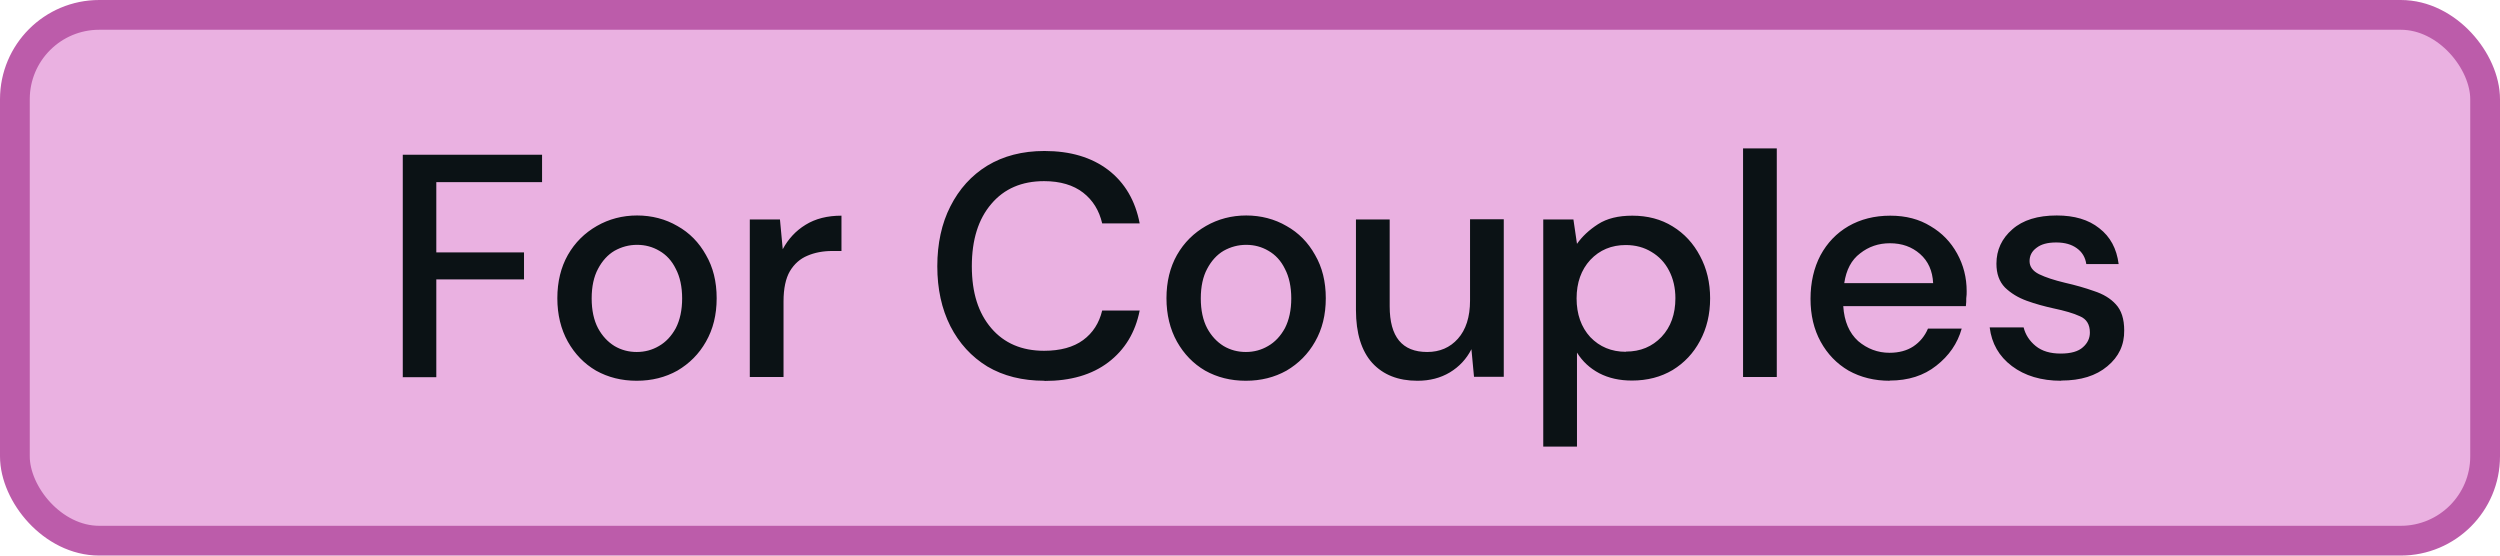
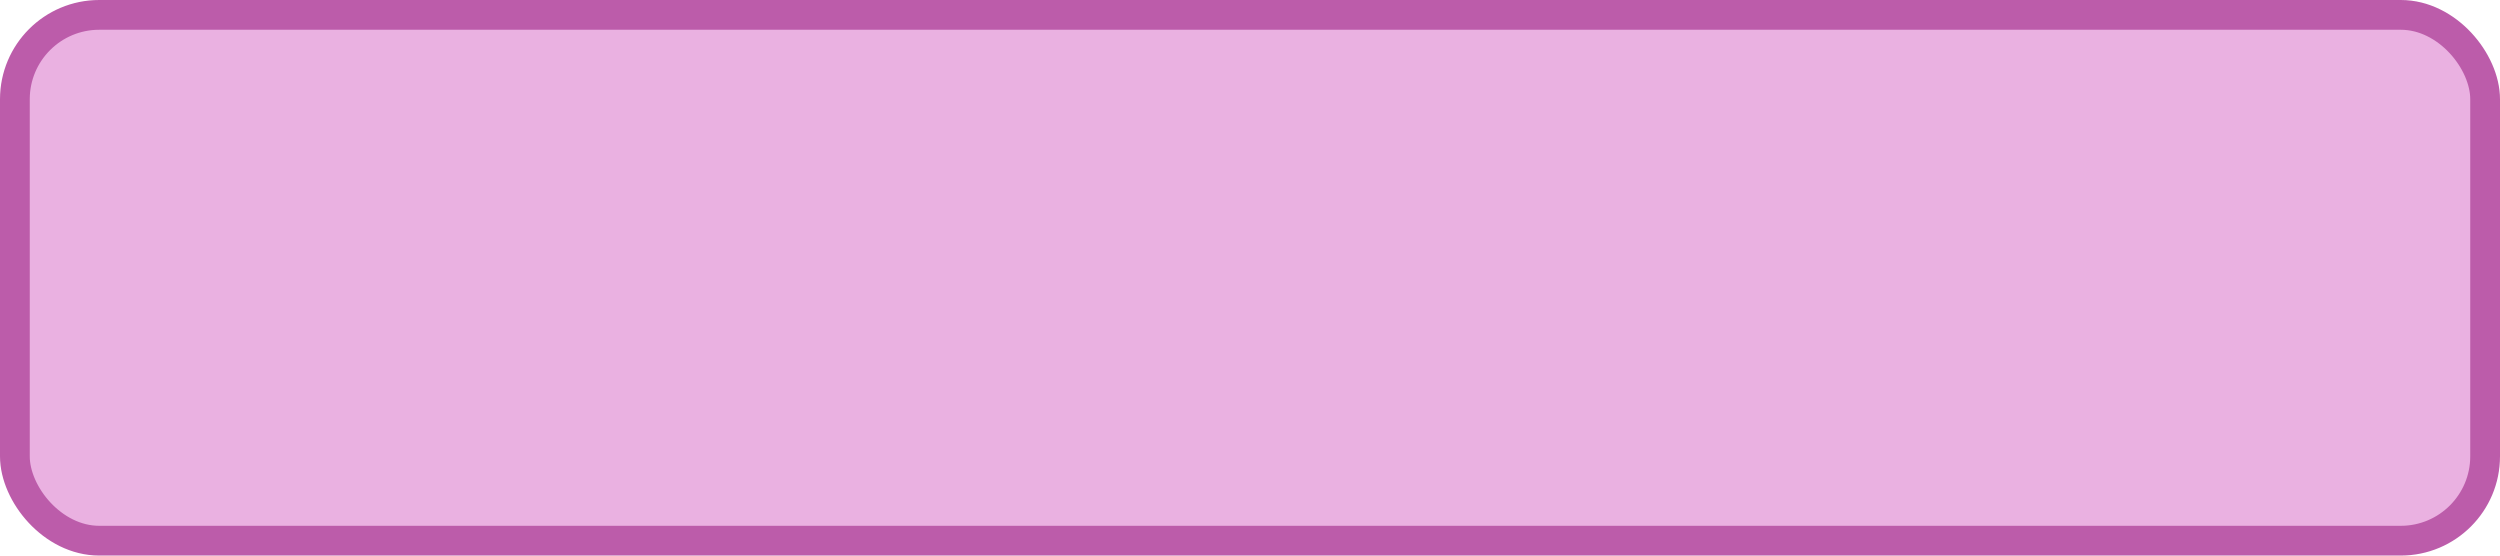
<svg xmlns="http://www.w3.org/2000/svg" id="Layer_1" data-name="Layer 1" viewBox="0 0 126 28">
  <defs>
    <style>
      .cls-1 {
        fill: #0b1215;
      }

      .cls-2 {
        fill: #eab1e1;
        stroke: #bc5caa;
        stroke-width: 1.5px;
      }
    </style>
  </defs>
  <rect class="cls-2" x=".75" y=".75" width="124.5" height="26.5" rx="4.25" ry="4.25" />
-   <path class="cls-1" d="M20.3,19V7.8h7.02v1.38h-5.33v3.54h4.42v1.36h-4.42v4.93h-1.7ZM32.09,19.19c-.76,0-1.44-.17-2.05-.51-.6-.35-1.07-.84-1.42-1.46-.35-.63-.53-1.36-.53-2.19s.18-1.56.53-2.18c.36-.63.85-1.11,1.46-1.46.61-.35,1.29-.53,2.03-.53s1.43.18,2.03.53c.61.34,1.09.83,1.44,1.46.36.62.54,1.34.54,2.18s-.18,1.56-.54,2.19c-.35.62-.83,1.1-1.44,1.46-.61.34-1.29.51-2.05.51ZM32.09,17.74c.41,0,.78-.1,1.12-.3.35-.2.63-.5.85-.9.21-.41.32-.91.32-1.5s-.11-1.09-.32-1.49c-.2-.41-.48-.71-.83-.91-.34-.2-.71-.3-1.12-.3s-.78.1-1.14.3c-.34.2-.62.51-.83.91-.21.39-.32.89-.32,1.49s.11,1.1.32,1.5c.21.39.49.69.83.9.34.2.71.3,1.12.3ZM37.79,19v-7.94h1.52l.14,1.5c.28-.52.66-.93,1.15-1.23.5-.31,1.1-.46,1.81-.46v1.78h-.46c-.47,0-.89.08-1.26.24-.36.15-.66.41-.88.78-.21.36-.32.87-.32,1.52v3.81h-1.7ZM52.64,19.19c-1.11,0-2.07-.24-2.88-.72-.8-.49-1.42-1.17-1.86-2.03-.44-.87-.66-1.88-.66-3.02s.22-2.16.66-3.02c.44-.87,1.06-1.56,1.86-2.05.81-.49,1.77-.74,2.88-.74,1.31,0,2.38.32,3.22.96.83.64,1.36,1.54,1.58,2.69h-1.89c-.15-.65-.47-1.17-.96-1.55-.49-.38-1.15-.58-1.97-.58-1.12,0-2.01.38-2.66,1.15-.65.76-.98,1.8-.98,3.14s.33,2.36.98,3.12c.65.76,1.54,1.14,2.66,1.14.82,0,1.48-.18,1.97-.54.49-.36.81-.86.96-1.49h1.89c-.22,1.11-.75,1.98-1.58,2.61-.83.63-1.9.94-3.22.94ZM62.79,19.19c-.76,0-1.44-.17-2.05-.51-.6-.35-1.07-.84-1.42-1.46-.35-.63-.53-1.36-.53-2.19s.18-1.56.53-2.18c.36-.63.85-1.11,1.46-1.46.61-.35,1.29-.53,2.03-.53s1.43.18,2.03.53c.61.34,1.09.83,1.44,1.46.36.62.54,1.34.54,2.18s-.18,1.56-.54,2.19c-.35.62-.83,1.1-1.44,1.46-.61.34-1.29.51-2.05.51ZM62.79,17.74c.41,0,.78-.1,1.12-.3.35-.2.63-.5.85-.9.21-.41.32-.91.32-1.5s-.11-1.09-.32-1.49c-.2-.41-.48-.71-.83-.91-.34-.2-.71-.3-1.12-.3s-.78.1-1.14.3c-.34.2-.62.51-.83.91-.21.39-.32.89-.32,1.49s.11,1.1.32,1.5c.21.39.49.69.83.9.34.2.71.3,1.12.3ZM71.43,19.19c-.96,0-1.72-.3-2.27-.9-.54-.6-.82-1.49-.82-2.67v-4.56h1.7v4.38c0,1.54.63,2.3,1.89,2.3.63,0,1.15-.22,1.55-.67s.61-1.09.61-1.92v-4.1h1.7v7.94h-1.5l-.13-1.39c-.25.49-.61.88-1.09,1.17-.47.28-1.01.42-1.63.42ZM77.78,22.52v-11.46h1.52l.18,1.23c.26-.37.61-.7,1.06-.99s1.02-.43,1.73-.43c.77,0,1.45.18,2.03.54.59.36,1.05.86,1.38,1.49.34.63.51,1.34.51,2.14s-.17,1.51-.51,2.14c-.33.62-.79,1.11-1.38,1.47-.59.35-1.27.53-2.05.53-.62,0-1.17-.12-1.65-.37-.47-.25-.84-.59-1.12-1.04v4.74h-1.7ZM81.95,17.72c.73,0,1.32-.25,1.79-.74.47-.5.7-1.15.7-1.95,0-.52-.11-.99-.32-1.39-.21-.41-.51-.72-.88-.94-.37-.23-.81-.35-1.3-.35-.72,0-1.32.25-1.79.75-.46.5-.69,1.15-.69,1.94s.23,1.45.69,1.95c.47.49,1.07.74,1.79.74ZM87.85,19V7.48h1.7v11.52h-1.7ZM95.25,19.19c-.78,0-1.47-.17-2.08-.51-.6-.35-1.07-.84-1.41-1.46-.34-.62-.51-1.34-.51-2.16s.17-1.56.5-2.19c.34-.63.81-1.12,1.41-1.47.61-.35,1.31-.53,2.11-.53s1.46.18,2.03.53c.58.34,1.02.8,1.34,1.38s.48,1.21.48,1.9c0,.11,0,.22-.02.35,0,.12,0,.25-.02.4h-6.18c.05.77.3,1.35.75,1.76.46.39.99.59,1.58.59.48,0,.88-.11,1.2-.32.33-.22.58-.52.74-.9h1.7c-.21.75-.64,1.37-1.28,1.87-.63.5-1.41.75-2.35.75ZM95.25,12.26c-.57,0-1.07.17-1.5.51-.44.33-.7.83-.8,1.5h4.48c-.03-.62-.25-1.11-.66-1.47-.41-.36-.91-.54-1.52-.54ZM103.88,19.19c-1,0-1.83-.25-2.48-.74-.65-.49-1.02-1.14-1.12-1.95h1.71c.09.36.29.68.61.94.32.26.74.38,1.26.38s.89-.11,1.12-.32c.24-.21.35-.46.35-.74,0-.41-.17-.68-.5-.82-.32-.15-.77-.28-1.34-.4-.45-.1-.9-.22-1.34-.38-.44-.16-.8-.38-1.1-.67-.29-.3-.43-.7-.43-1.2,0-.69.27-1.27.8-1.73.53-.47,1.28-.7,2.24-.7.89,0,1.6.21,2.14.64.56.43.88,1.03.98,1.81h-1.63c-.05-.34-.21-.61-.48-.8-.26-.19-.6-.29-1.04-.29s-.76.09-.99.27c-.23.17-.35.39-.35.67s.16.5.48.66c.33.16.76.3,1.3.43.53.12,1.02.26,1.47.42.46.15.83.37,1.1.67.28.3.42.74.42,1.31.01.73-.27,1.33-.85,1.81-.57.48-1.34.72-2.32.72Z" />
</svg>